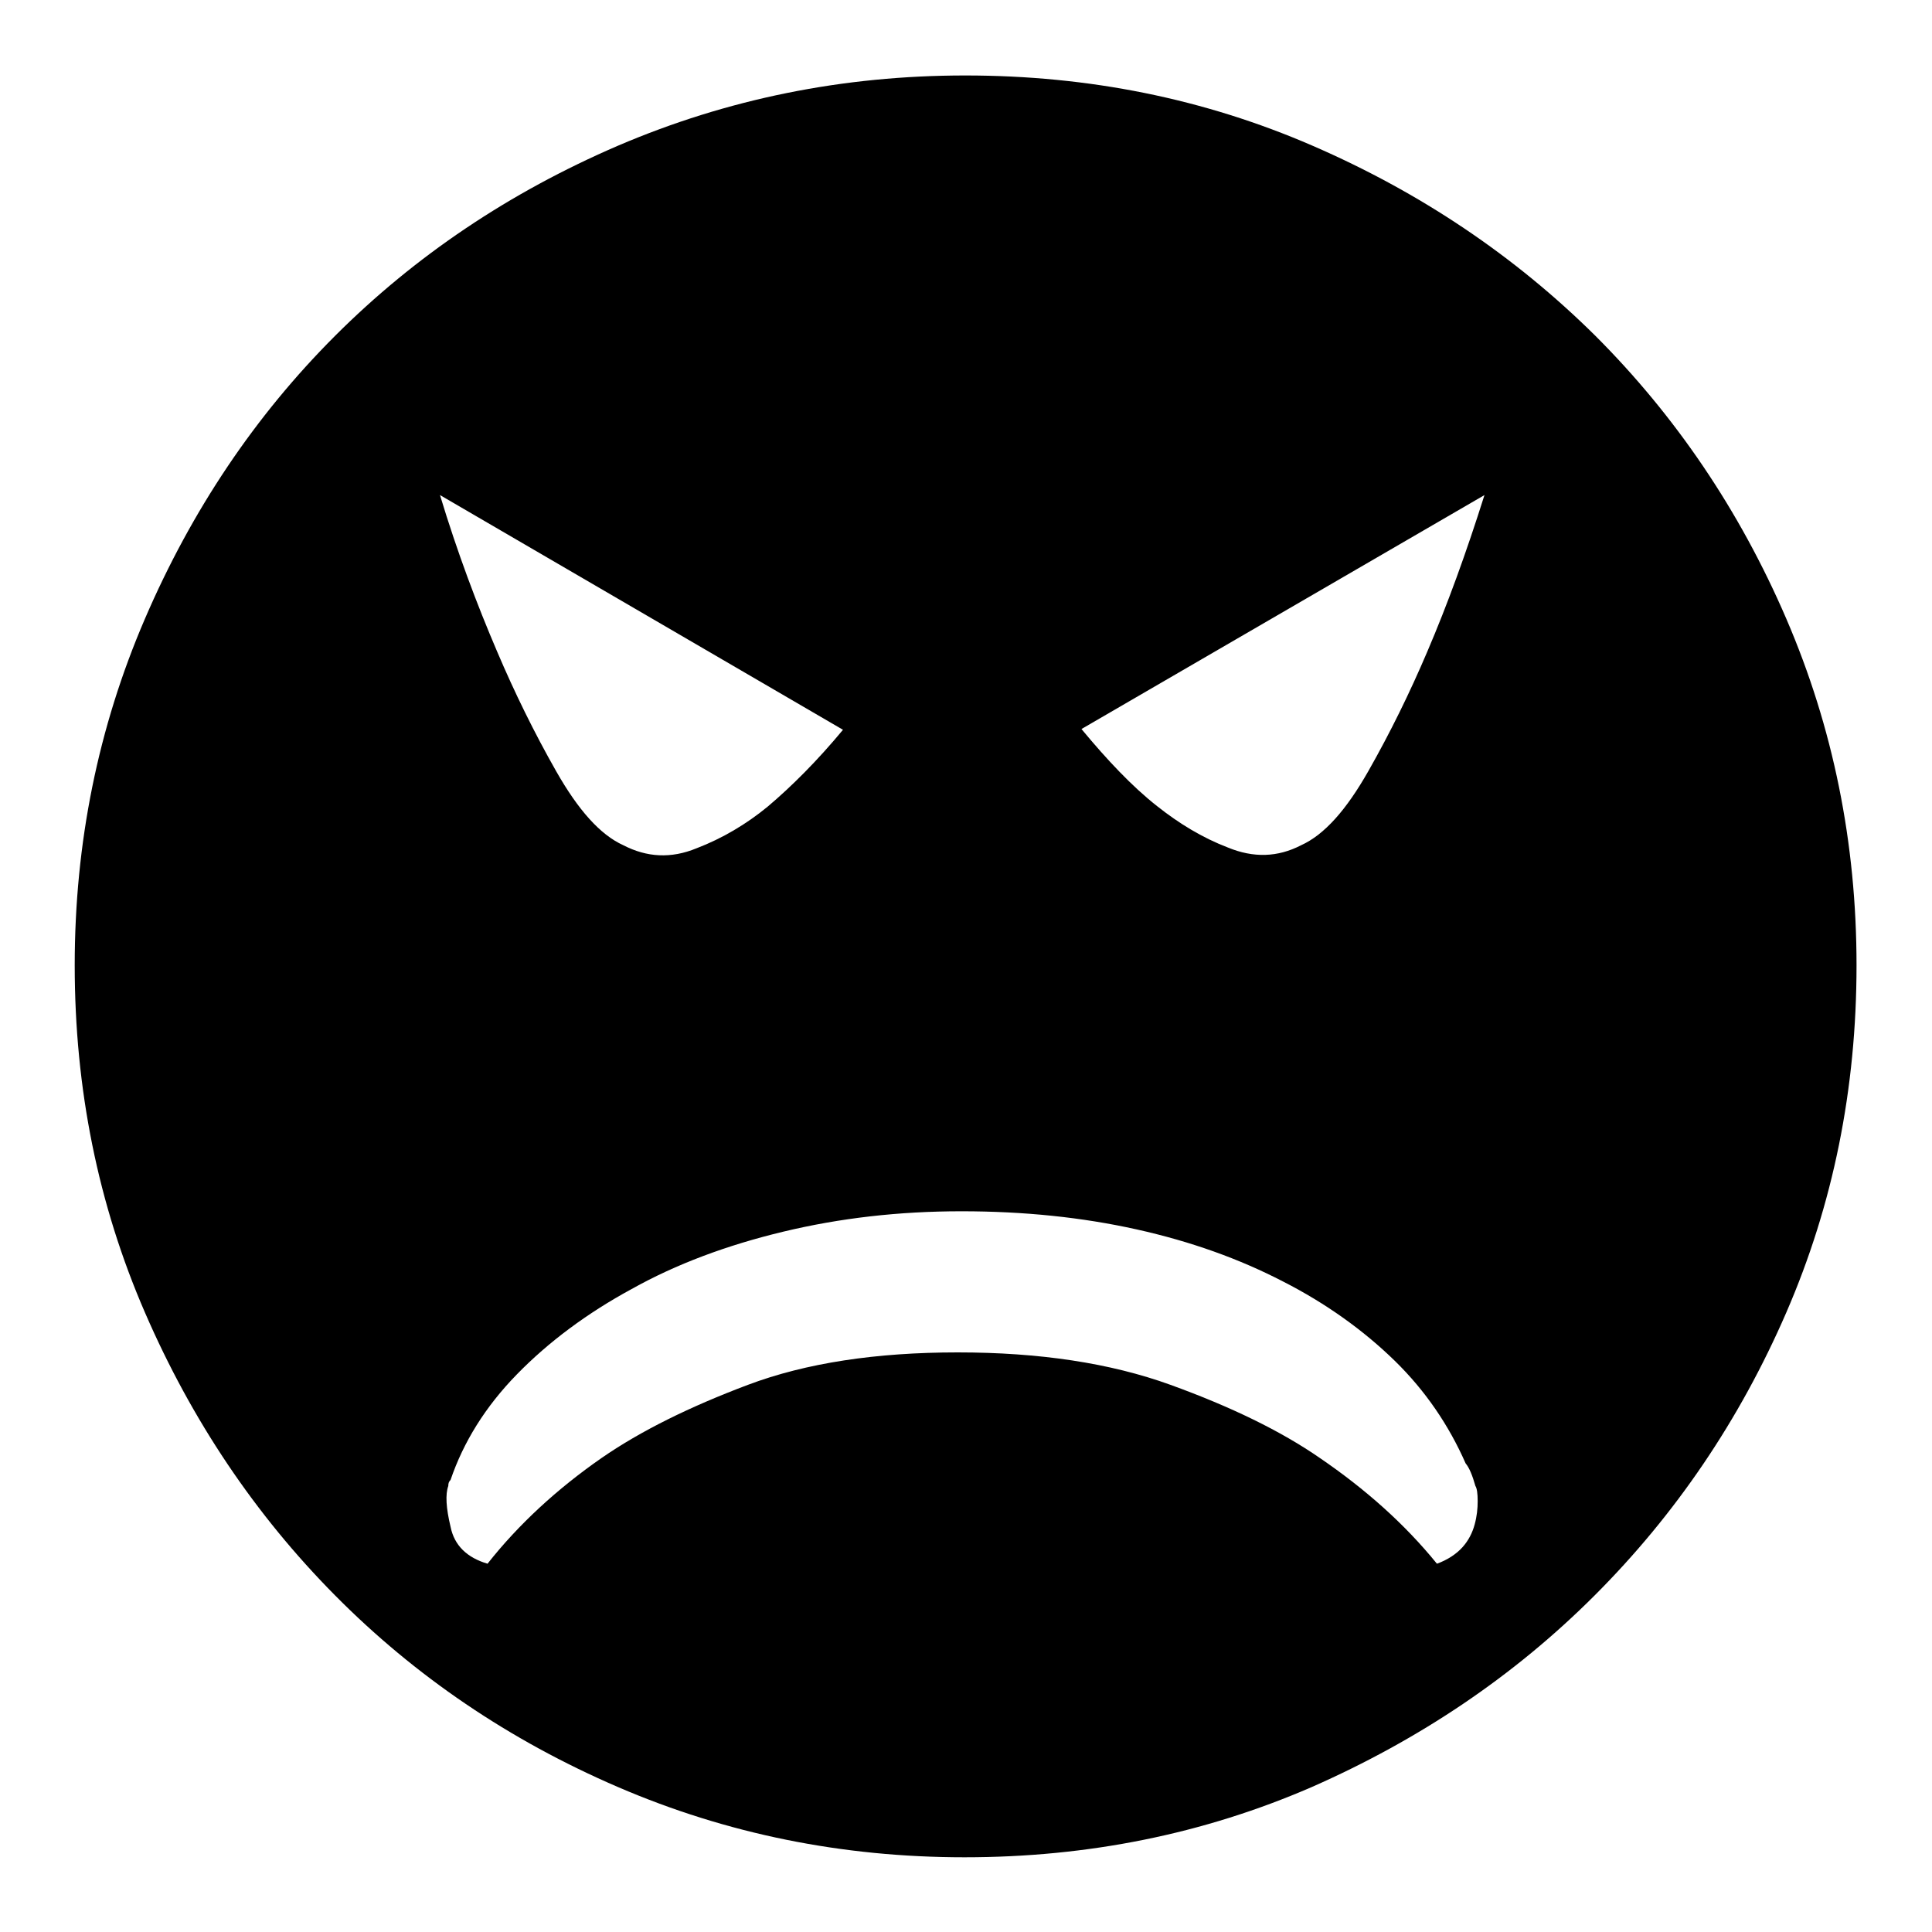
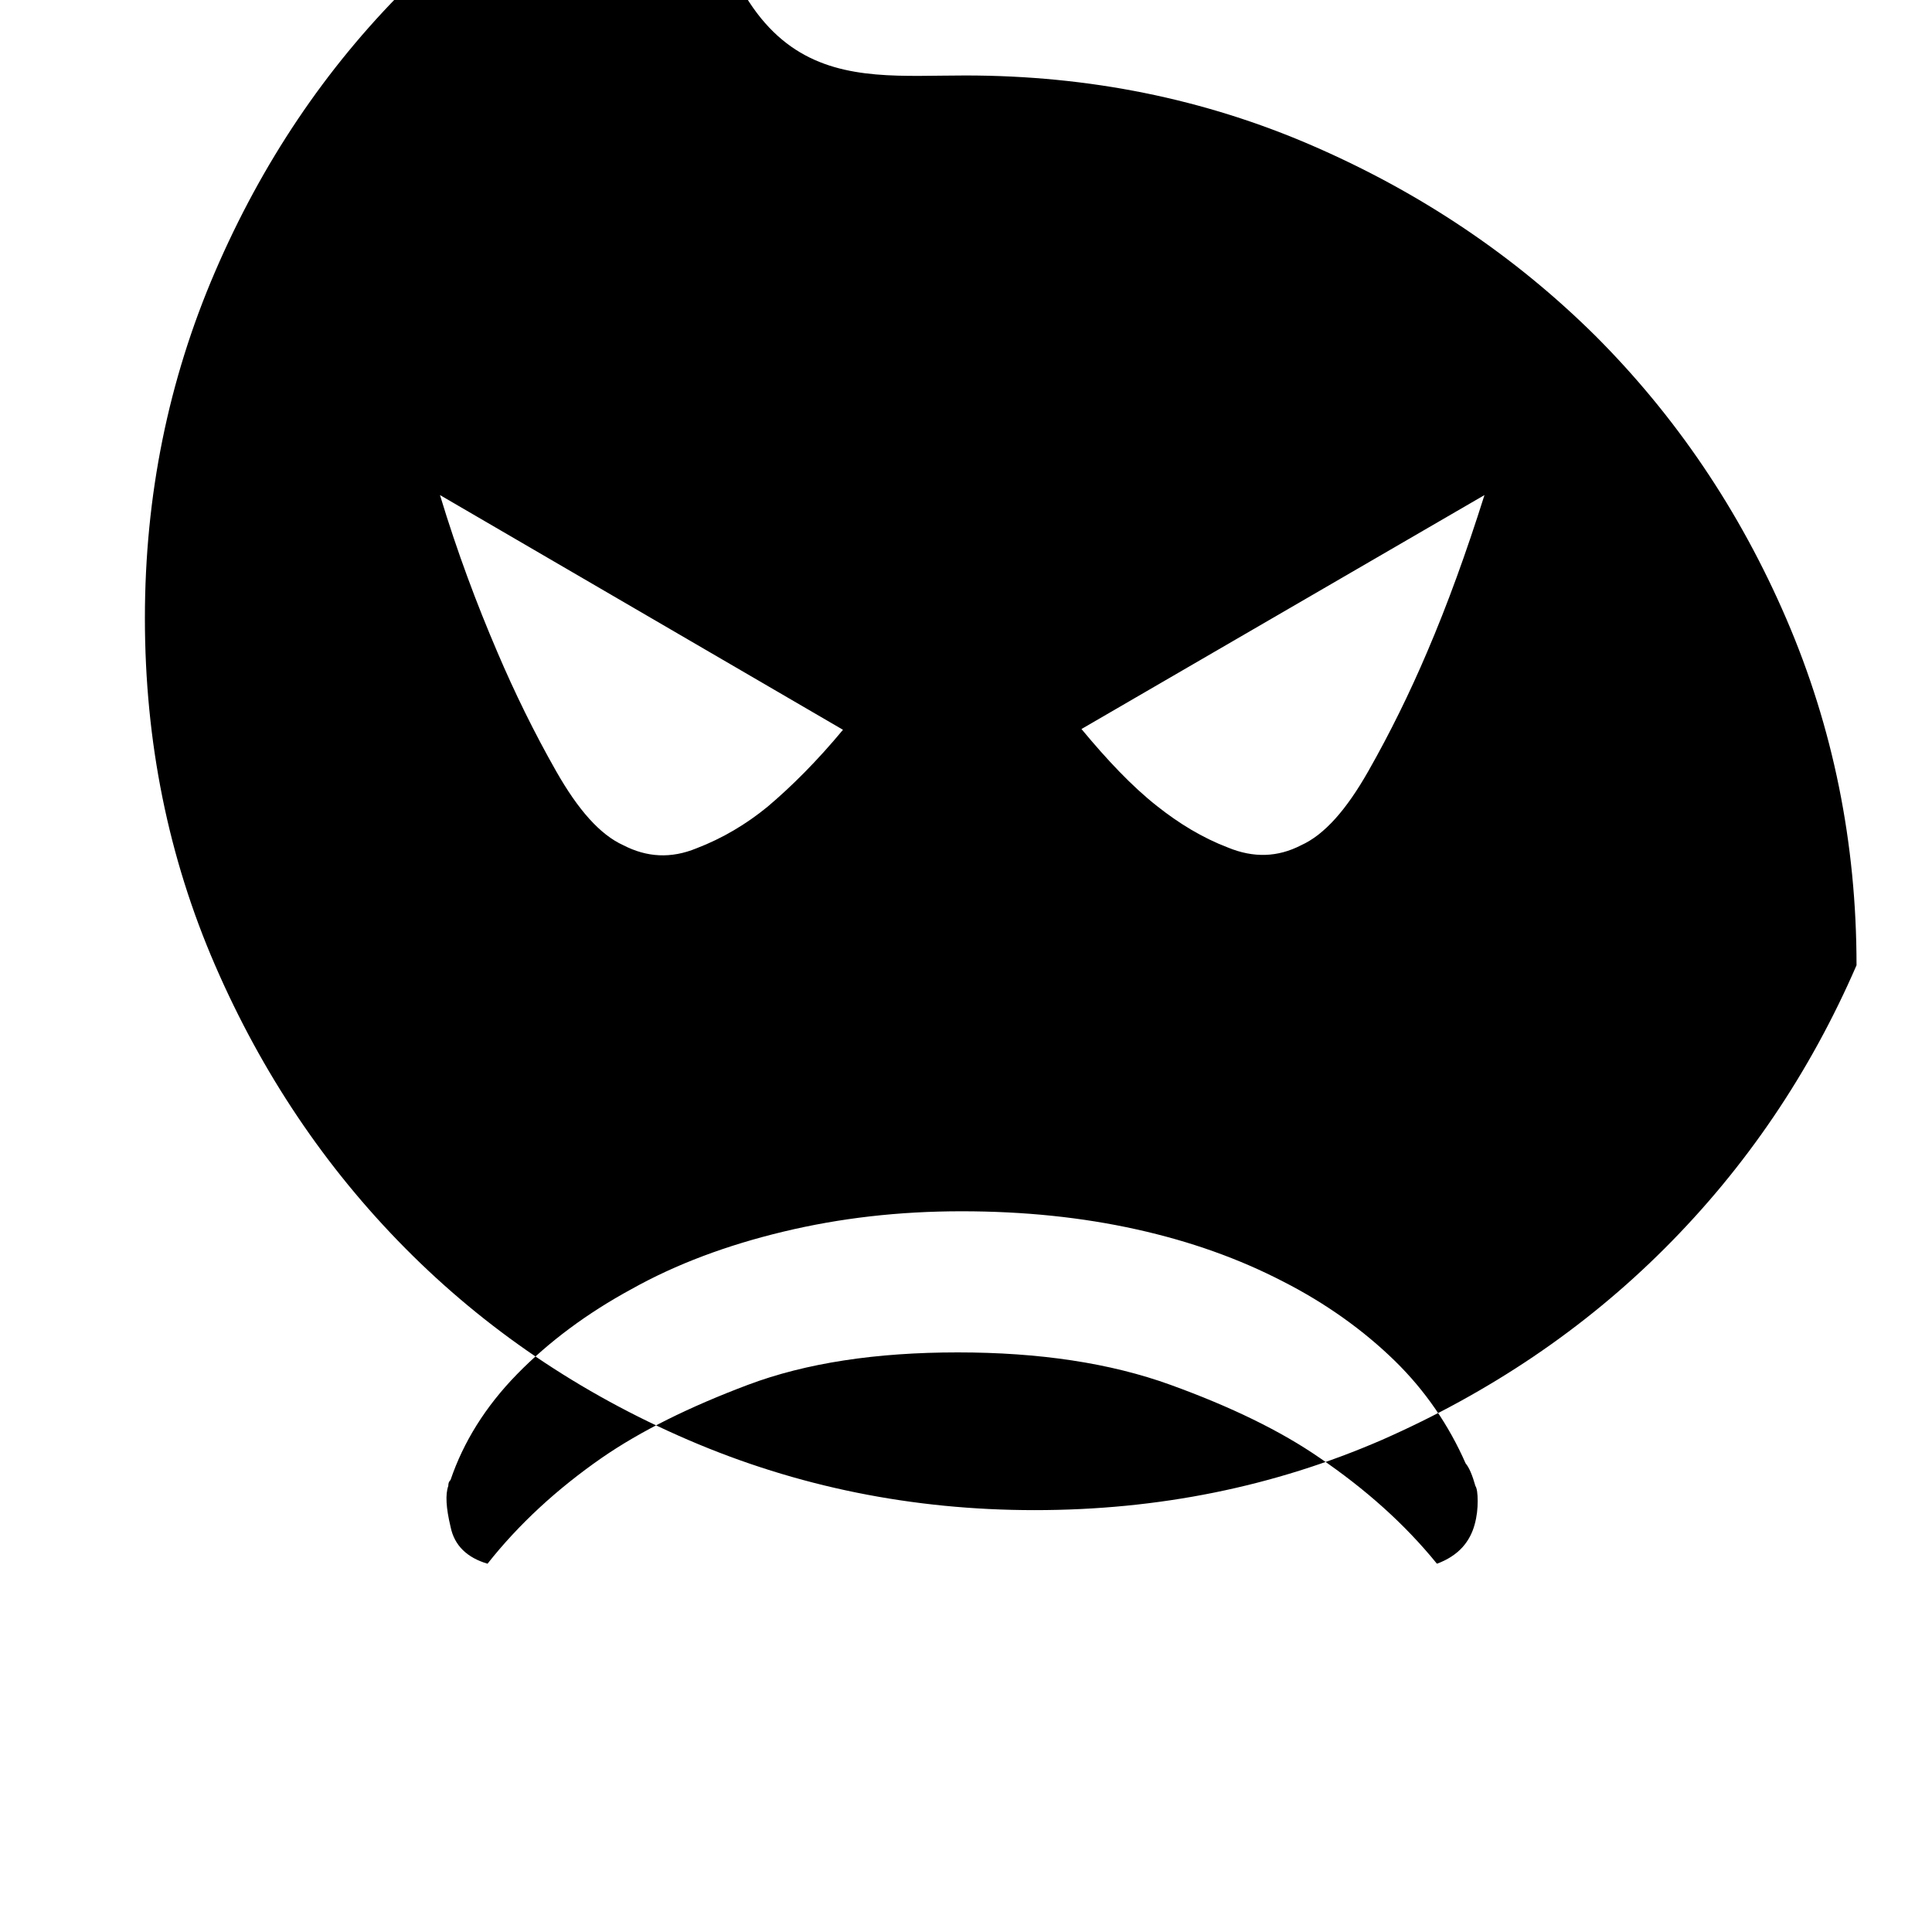
<svg xmlns="http://www.w3.org/2000/svg" version="1.1" x="0px" y="0px" viewBox="0 0 256 256" enable-background="new 0 0 256 256" xml:space="preserve">
  <g>
-     <path fill="#000000" d="M127.9,10c16.4,0,31.7,3.1,46,9.3c14.3,6.2,26.8,14.6,37.5,25.2C222,55.1,230.5,67.6,236.7,82 c6.2,14.4,9.3,29.7,9.3,45.9c0,16.4-3.1,31.7-9.3,46c-6.2,14.3-14.7,26.8-25.4,37.5c-10.7,10.7-23.2,19.1-37.5,25.4 c-14.3,6.2-29.6,9.3-46,9.3c-16.2,0-31.5-3.1-45.9-9.3c-14.4-6.2-26.9-14.7-37.5-25.4c-10.6-10.7-19-23.2-25.2-37.5 c-6.2-14.3-9.3-29.6-9.3-46c0-16.2,3.1-31.5,9.3-45.9s14.6-26.9,25.2-37.5s23.1-19,37.5-25.2C96.4,13.1,111.7,10,127.9,10z  M58.3,65.6c2.3,7.6,4.9,14.5,7.6,20.8c2.3,5.4,4.9,10.7,7.8,15.8s5.8,8.4,8.9,9.8c3.1,1.6,6.3,1.8,9.7,0.4 c3.4-1.3,6.6-3.2,9.4-5.5c3.2-2.7,6.6-6.1,10-10.2L58.3,65.6z M190.4,207.2c1.4-0.5,2.6-1.3,3.4-2.2c0.8-0.9,1.3-1.9,1.6-3 c0.3-1.1,0.4-2.1,0.4-3.1s-0.1-1.7-0.3-2c-0.4-1.4-0.8-2.4-1.3-3c-2.2-5-5.3-9.6-9.4-13.6c-4.1-4-9.1-7.6-14.8-10.5 c-5.8-3-12.2-5.3-19.4-6.9c-7.2-1.6-14.9-2.4-23.2-2.4c-8.3,0-16.1,0.9-23.6,2.7c-7.5,1.8-14.2,4.3-20.1,7.6 c-5.9,3.2-11,7-15.2,11.3c-4.2,4.3-7.1,9-8.8,14c-0.2,0.2-0.3,0.4-0.3,0.8c-0.4,1.1-0.3,2.9,0.3,5.4c0.5,2.5,2.2,4.1,4.9,4.9 c4.1-5.2,9.2-9.9,15.1-14c5.2-3.6,11.7-6.8,19.4-9.7c7.7-2.9,17-4.3,27.8-4.3c10.8,0,20.2,1.4,28.2,4.3c8,2.9,14.6,6.1,19.8,9.7 C180.9,197.3,186.1,201.9,190.4,207.2z M172.4,112c3.1-1.4,6-4.7,8.9-9.8c2.9-5.1,5.5-10.4,7.8-15.8c2.7-6.3,5.2-13.2,7.6-20.8 l-53.4,31c3.4,4.1,6.7,7.6,10,10.2c2.9,2.3,6,4.2,9.4,5.5C166.1,113.7,169.3,113.6,172.4,112z" />
+     <path fill="#000000" d="M127.9,10c16.4,0,31.7,3.1,46,9.3c14.3,6.2,26.8,14.6,37.5,25.2C222,55.1,230.5,67.6,236.7,82 c6.2,14.4,9.3,29.7,9.3,45.9c-6.2,14.3-14.7,26.8-25.4,37.5c-10.7,10.7-23.2,19.1-37.5,25.4 c-14.3,6.2-29.6,9.3-46,9.3c-16.2,0-31.5-3.1-45.9-9.3c-14.4-6.2-26.9-14.7-37.5-25.4c-10.6-10.7-19-23.2-25.2-37.5 c-6.2-14.3-9.3-29.6-9.3-46c0-16.2,3.1-31.5,9.3-45.9s14.6-26.9,25.2-37.5s23.1-19,37.5-25.2C96.4,13.1,111.7,10,127.9,10z  M58.3,65.6c2.3,7.6,4.9,14.5,7.6,20.8c2.3,5.4,4.9,10.7,7.8,15.8s5.8,8.4,8.9,9.8c3.1,1.6,6.3,1.8,9.7,0.4 c3.4-1.3,6.6-3.2,9.4-5.5c3.2-2.7,6.6-6.1,10-10.2L58.3,65.6z M190.4,207.2c1.4-0.5,2.6-1.3,3.4-2.2c0.8-0.9,1.3-1.9,1.6-3 c0.3-1.1,0.4-2.1,0.4-3.1s-0.1-1.7-0.3-2c-0.4-1.4-0.8-2.4-1.3-3c-2.2-5-5.3-9.6-9.4-13.6c-4.1-4-9.1-7.6-14.8-10.5 c-5.8-3-12.2-5.3-19.4-6.9c-7.2-1.6-14.9-2.4-23.2-2.4c-8.3,0-16.1,0.9-23.6,2.7c-7.5,1.8-14.2,4.3-20.1,7.6 c-5.9,3.2-11,7-15.2,11.3c-4.2,4.3-7.1,9-8.8,14c-0.2,0.2-0.3,0.4-0.3,0.8c-0.4,1.1-0.3,2.9,0.3,5.4c0.5,2.5,2.2,4.1,4.9,4.9 c4.1-5.2,9.2-9.9,15.1-14c5.2-3.6,11.7-6.8,19.4-9.7c7.7-2.9,17-4.3,27.8-4.3c10.8,0,20.2,1.4,28.2,4.3c8,2.9,14.6,6.1,19.8,9.7 C180.9,197.3,186.1,201.9,190.4,207.2z M172.4,112c3.1-1.4,6-4.7,8.9-9.8c2.9-5.1,5.5-10.4,7.8-15.8c2.7-6.3,5.2-13.2,7.6-20.8 l-53.4,31c3.4,4.1,6.7,7.6,10,10.2c2.9,2.3,6,4.2,9.4,5.5C166.1,113.7,169.3,113.6,172.4,112z" />
  </g>
</svg>